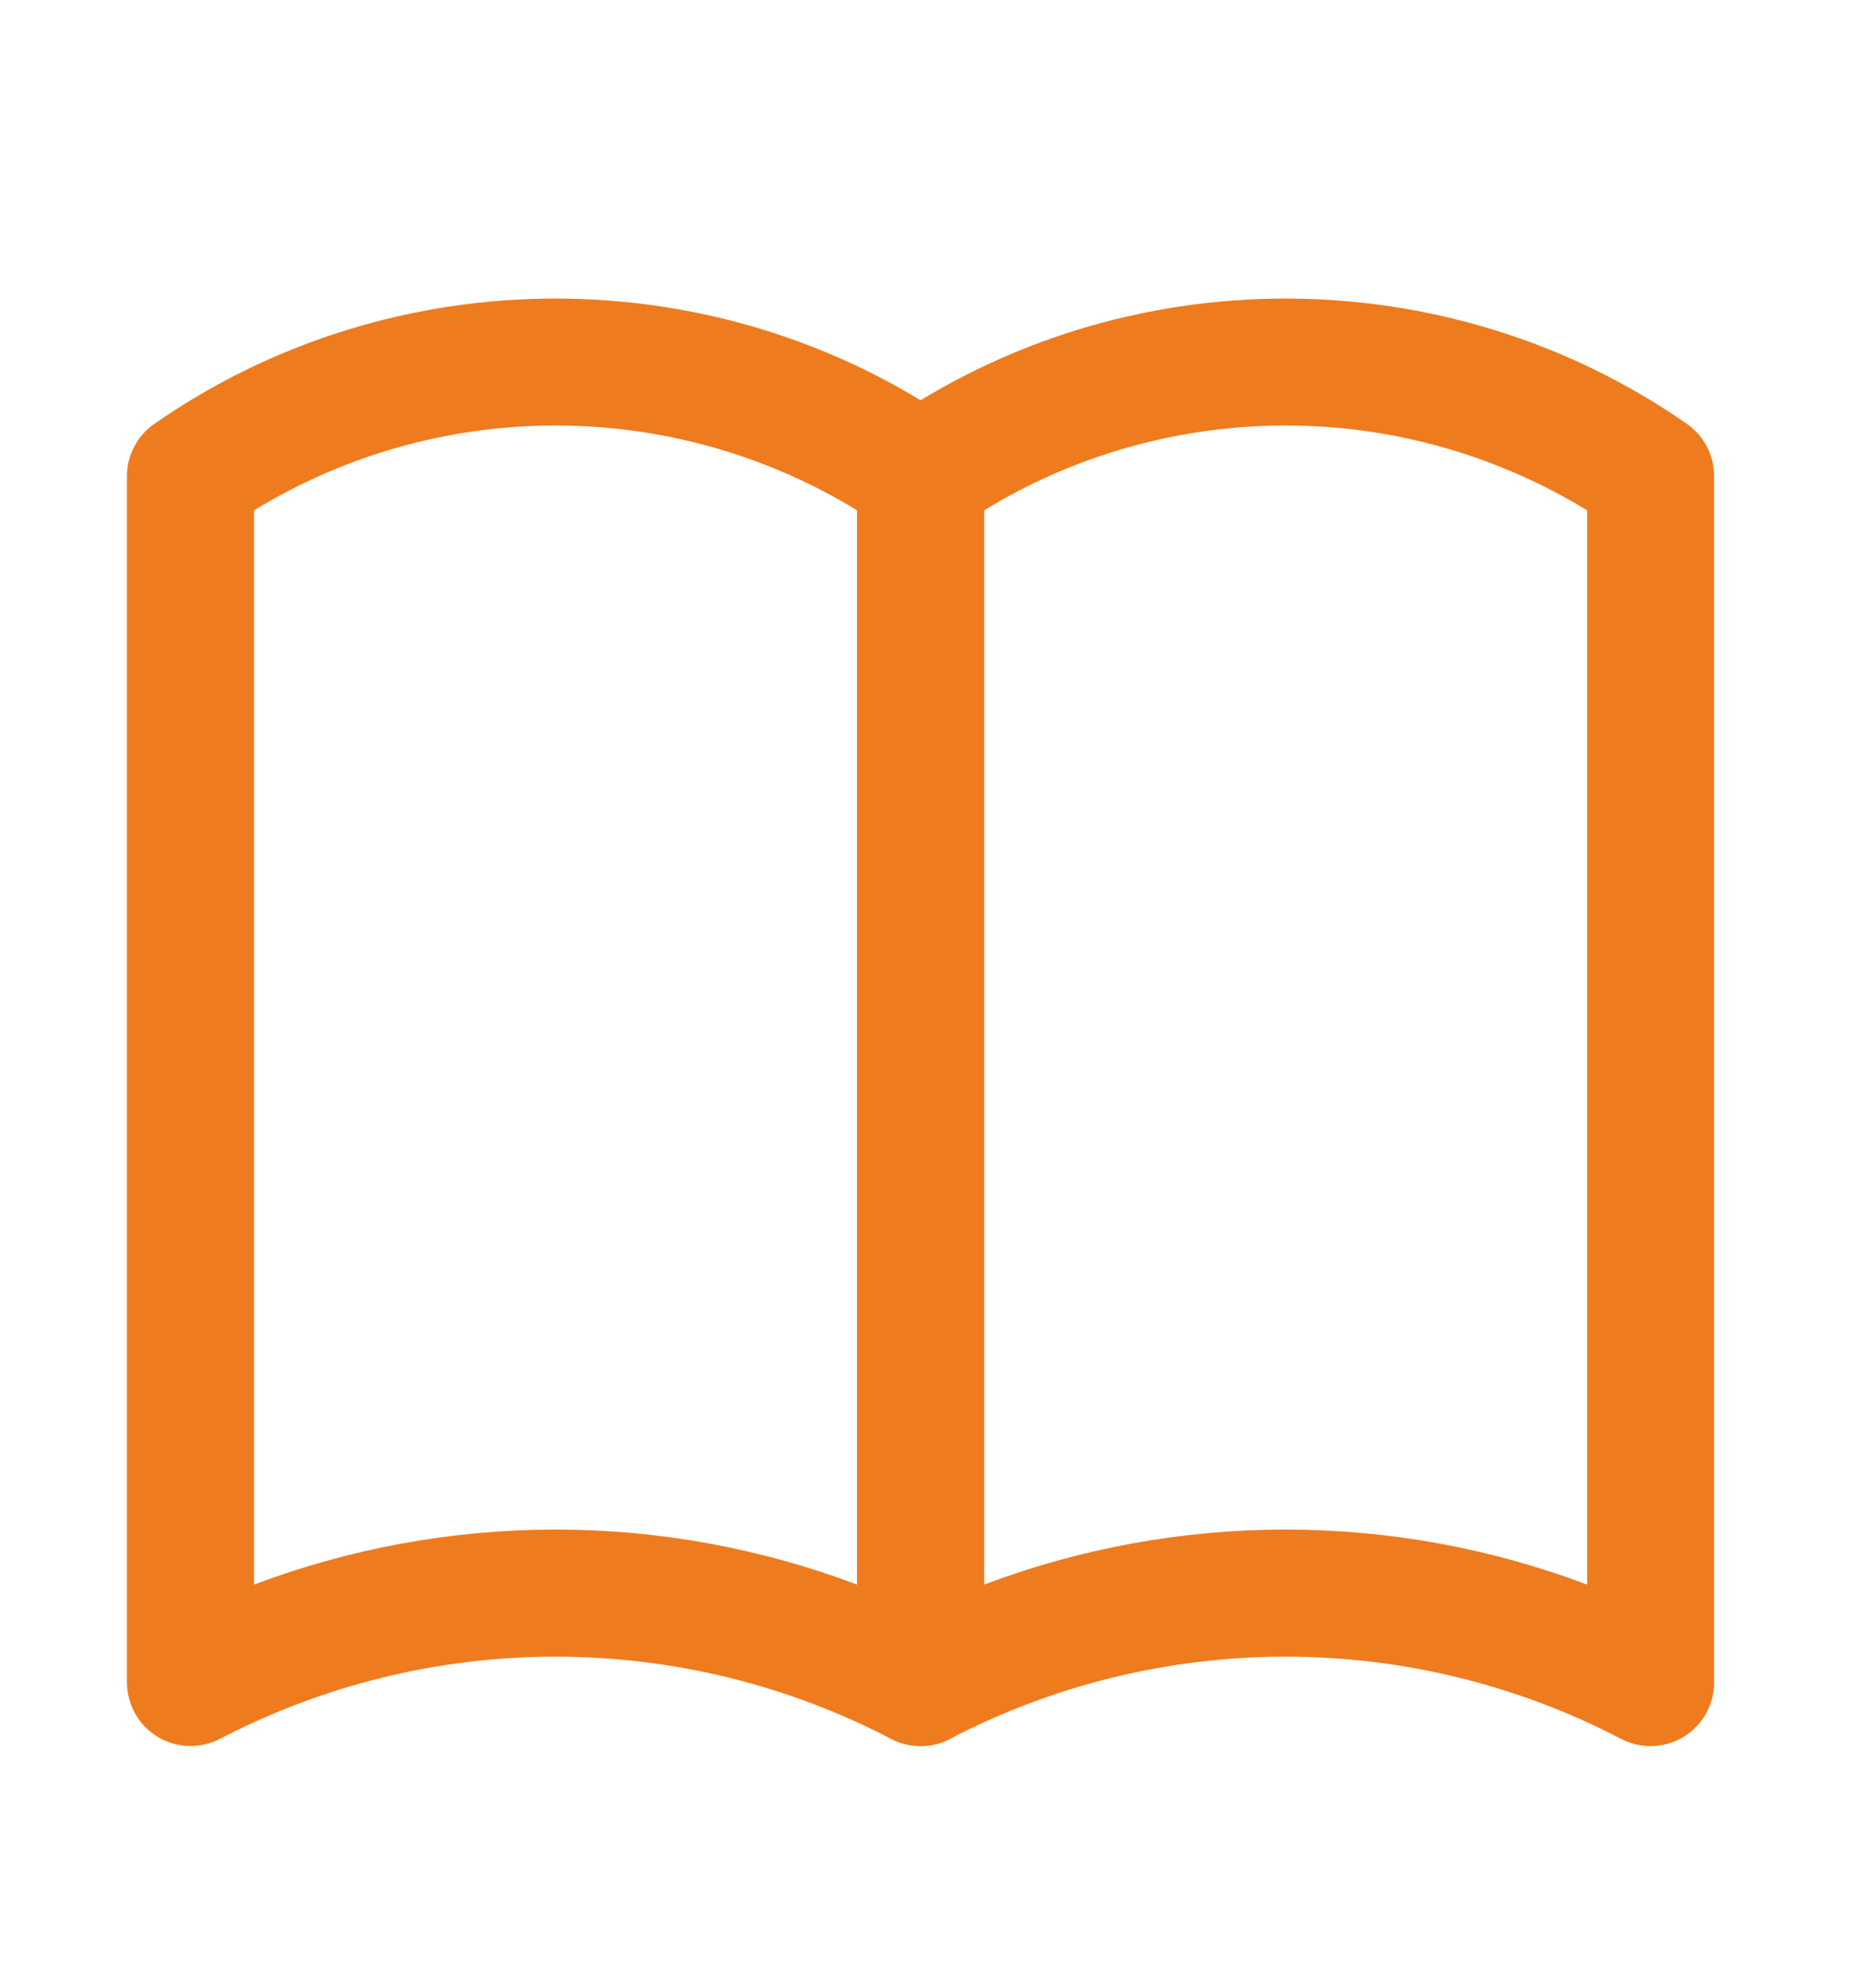
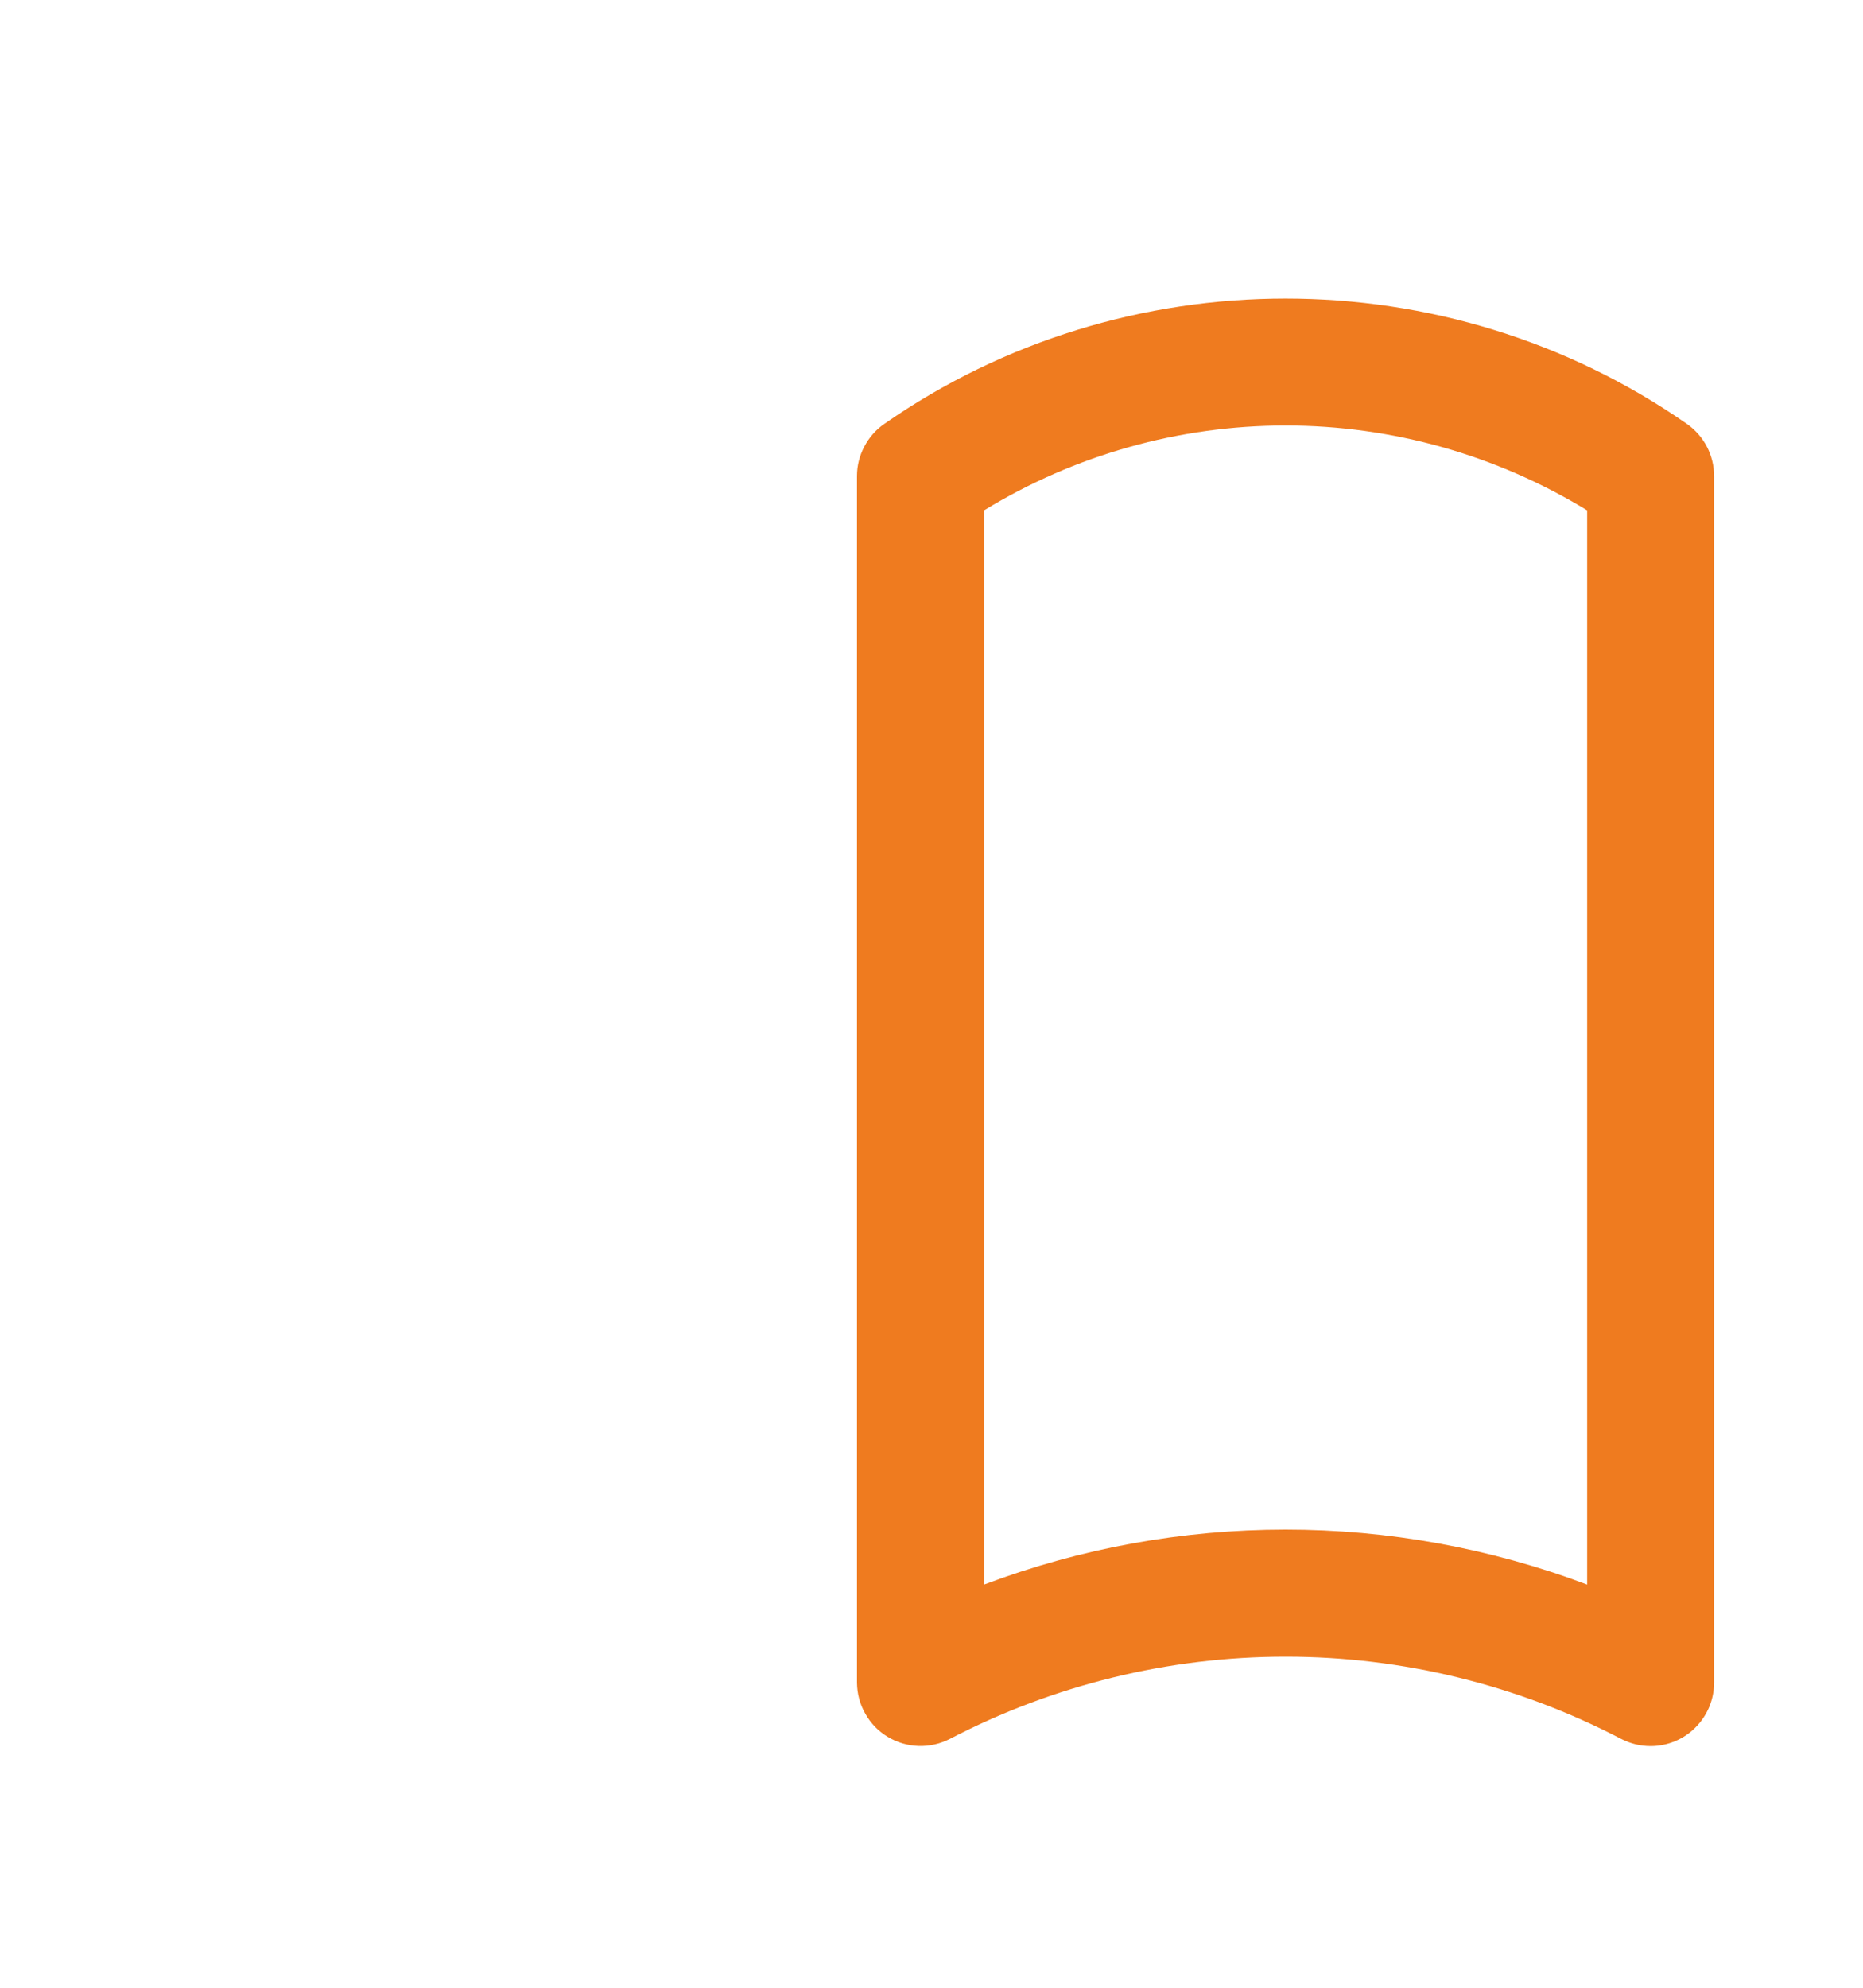
<svg xmlns="http://www.w3.org/2000/svg" width="15" height="16" viewBox="0 0 15 16" fill="none">
-   <path d="M7.412 14.055C7.331 14.055 7.25 14.036 7.175 13.997C6.341 13.562 5.414 13.335 4.473 13.335C3.532 13.335 2.605 13.562 1.77 13.997C1.692 14.037 1.605 14.057 1.518 14.054C1.43 14.051 1.344 14.026 1.269 13.98C1.194 13.935 1.132 13.871 1.089 13.794C1.046 13.718 1.023 13.632 1.022 13.544V3.832C1.022 3.749 1.042 3.668 1.081 3.595C1.119 3.522 1.174 3.459 1.242 3.412C3.174 2.067 5.771 2.067 7.704 3.412C7.841 3.508 7.923 3.664 7.923 3.832V13.544C7.923 13.679 7.869 13.809 7.773 13.905C7.678 14.001 7.548 14.055 7.412 14.055ZM4.473 12.312C5.296 12.312 6.119 12.46 6.901 12.755V4.108C6.17 3.661 5.329 3.425 4.473 3.425C3.616 3.425 2.776 3.661 2.045 4.108V12.755C2.821 12.462 3.643 12.312 4.473 12.312Z" fill="#EF7B1F" />
  <path d="M13.29 14.055C13.209 14.055 13.128 14.036 13.053 13.997C12.219 13.562 11.292 13.335 10.351 13.335C9.41 13.335 8.483 13.562 7.648 13.997C7.57 14.037 7.483 14.057 7.395 14.054C7.308 14.051 7.222 14.026 7.147 13.98C7.072 13.935 7.01 13.871 6.967 13.794C6.923 13.718 6.901 13.632 6.9 13.544V3.832C6.9 3.749 6.92 3.668 6.959 3.595C6.997 3.522 7.052 3.459 7.12 3.412C9.052 2.067 11.649 2.067 13.582 3.412C13.719 3.508 13.801 3.664 13.801 3.832V13.544C13.801 13.679 13.747 13.809 13.651 13.905C13.556 14.001 13.425 14.055 13.29 14.055ZM10.351 12.312C11.174 12.312 11.997 12.46 12.779 12.755V4.108C12.047 3.661 11.207 3.425 10.351 3.425C9.494 3.425 8.654 3.661 7.923 4.108V12.755C8.699 12.462 9.521 12.312 10.351 12.312Z" fill="#EF7B1F" />
</svg>